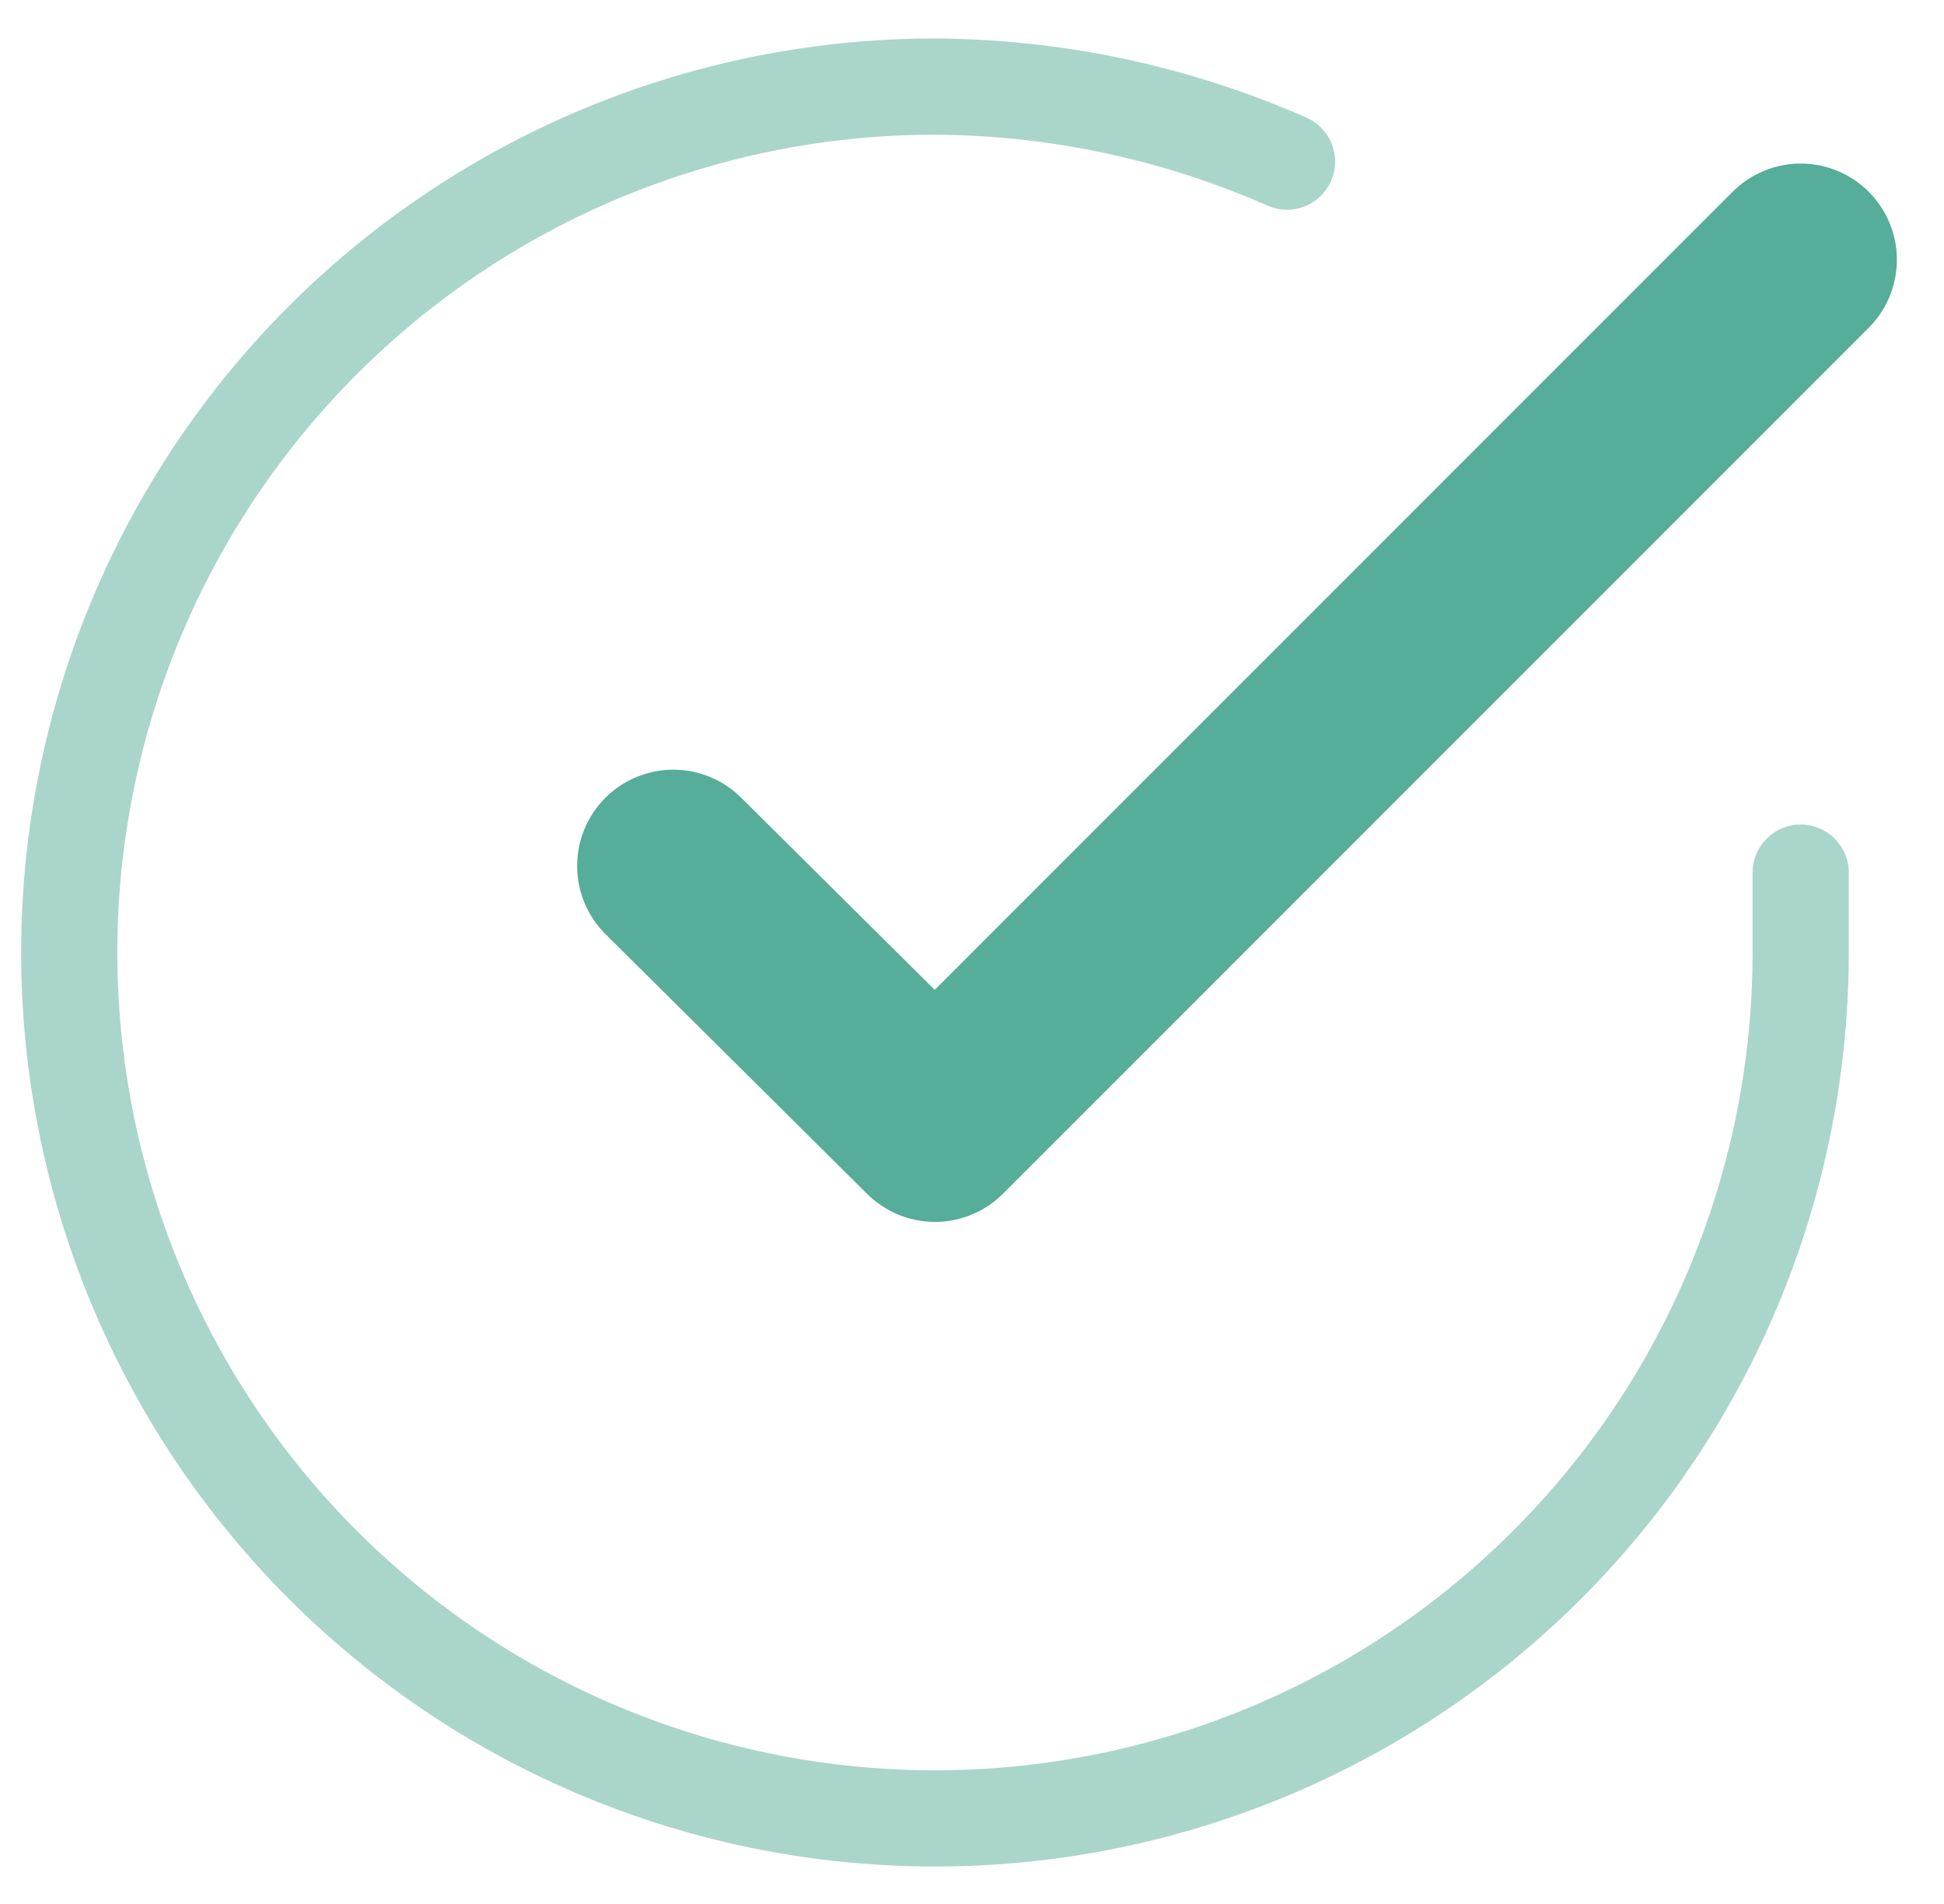
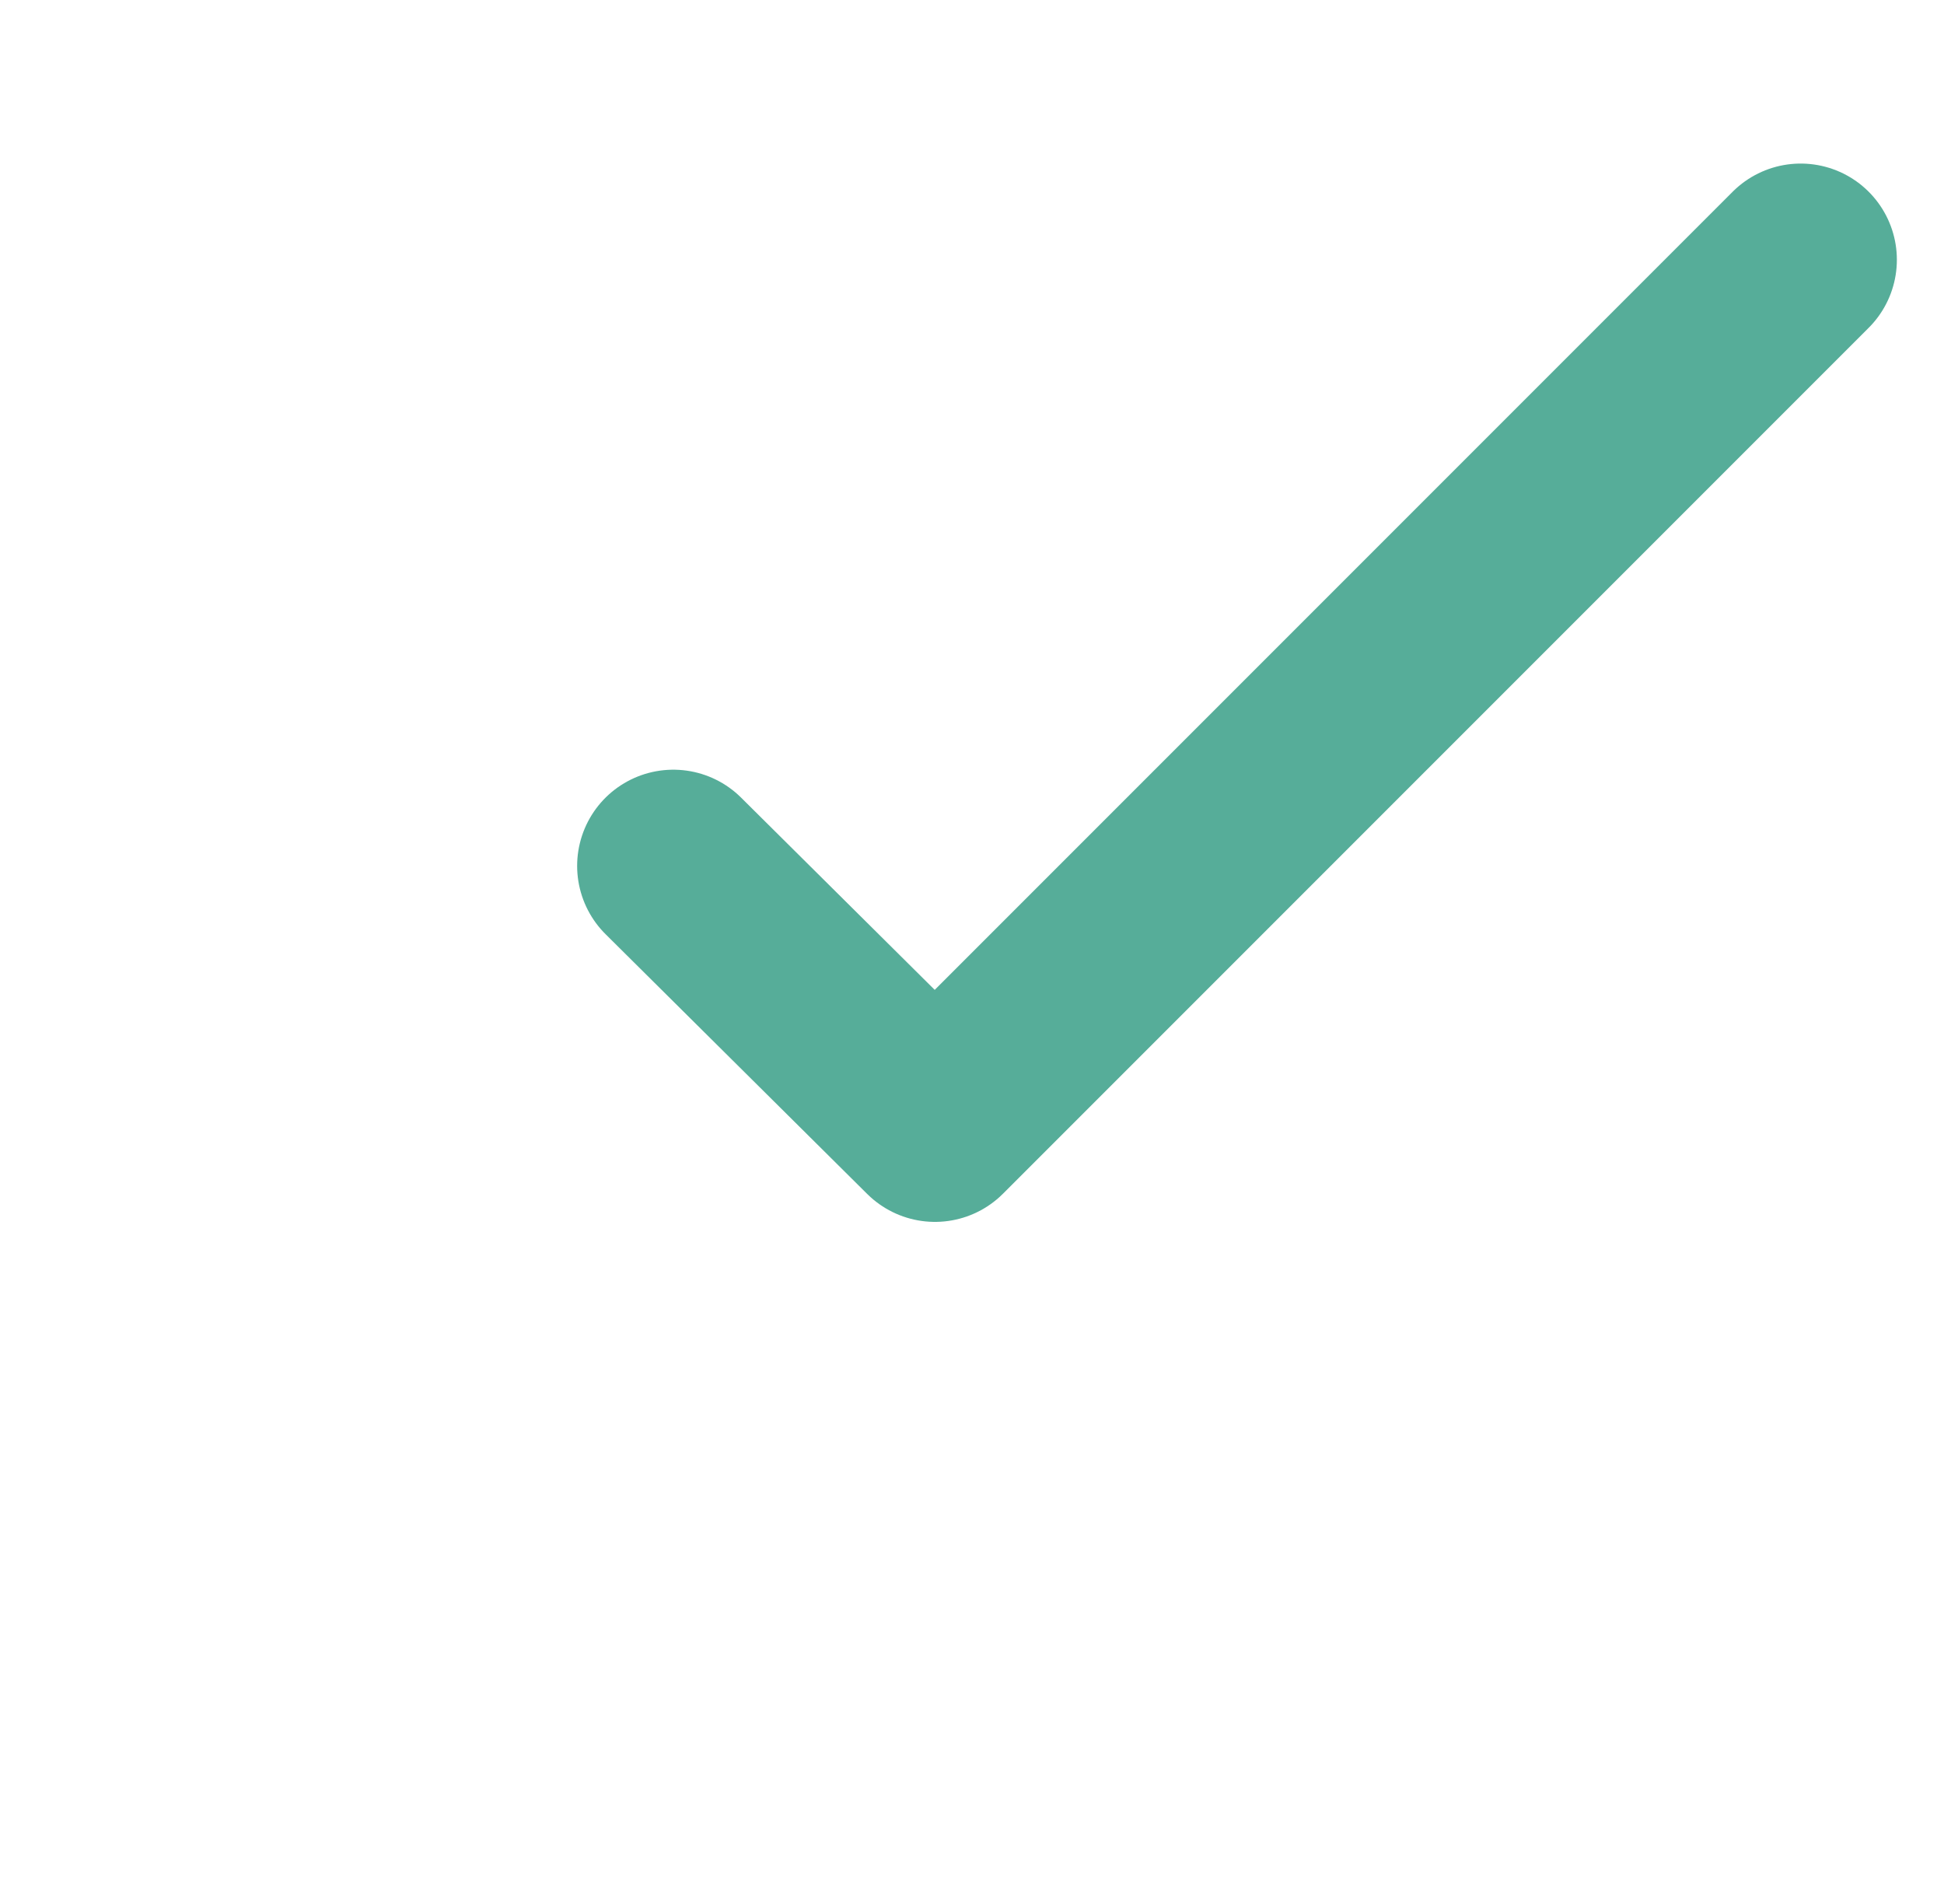
<svg xmlns="http://www.w3.org/2000/svg" id="Layer_1" data-name="Layer 1" viewBox="0 0 20.21 19.79">
  <defs>
    <style>.cls-1,.cls-2{fill:none;stroke:#56ad99;stroke-linecap:round;stroke-linejoin:round;}.cls-1{opacity:0.5;isolation:isolate;}.cls-2{stroke-width:2px;}</style>
  </defs>
  <g id="Icon_feather-check-circle" data-name="Icon feather-check-circle">
-     <path id="Path_23" data-name="Path 23" class="cls-1" d="M18.72,9.07V9.9a9,9,0,1,1-9-9,9.21,9.21,0,0,1,3.66.78" />
    <path id="Path_24" data-name="Path 24" class="cls-2" d="M18.72,2.7l-9,9L7,9" />
  </g>
</svg>